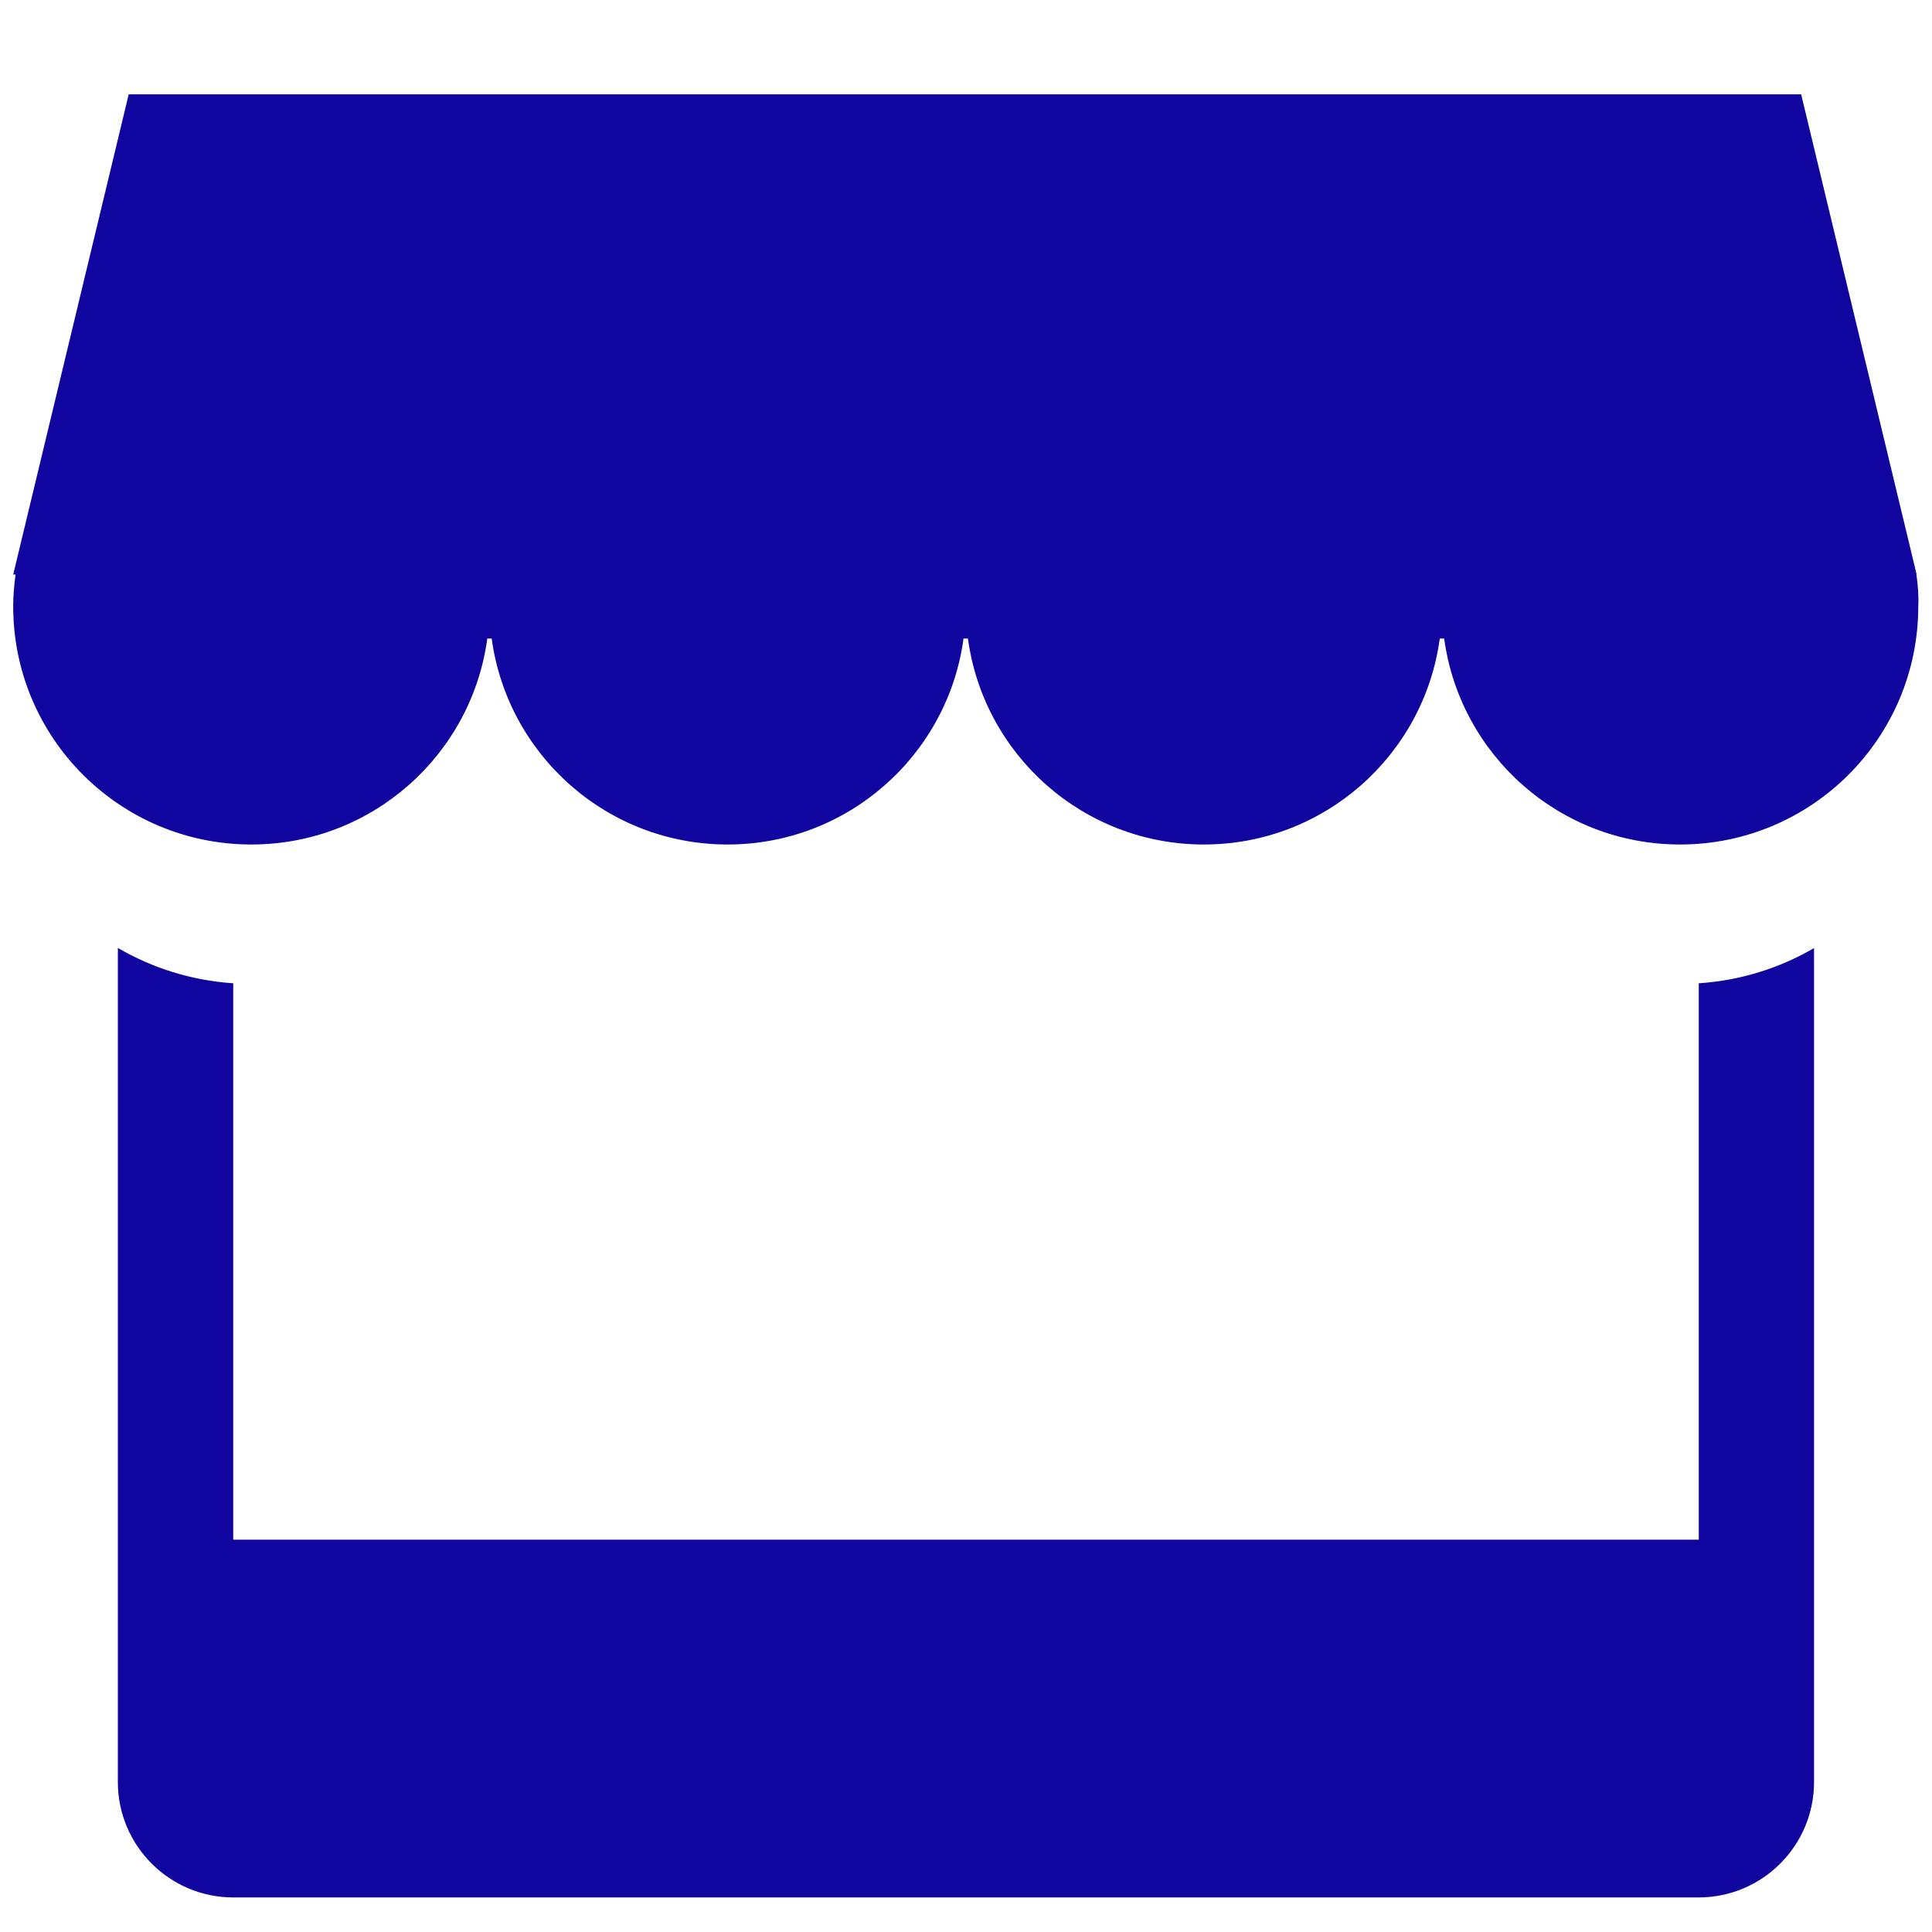
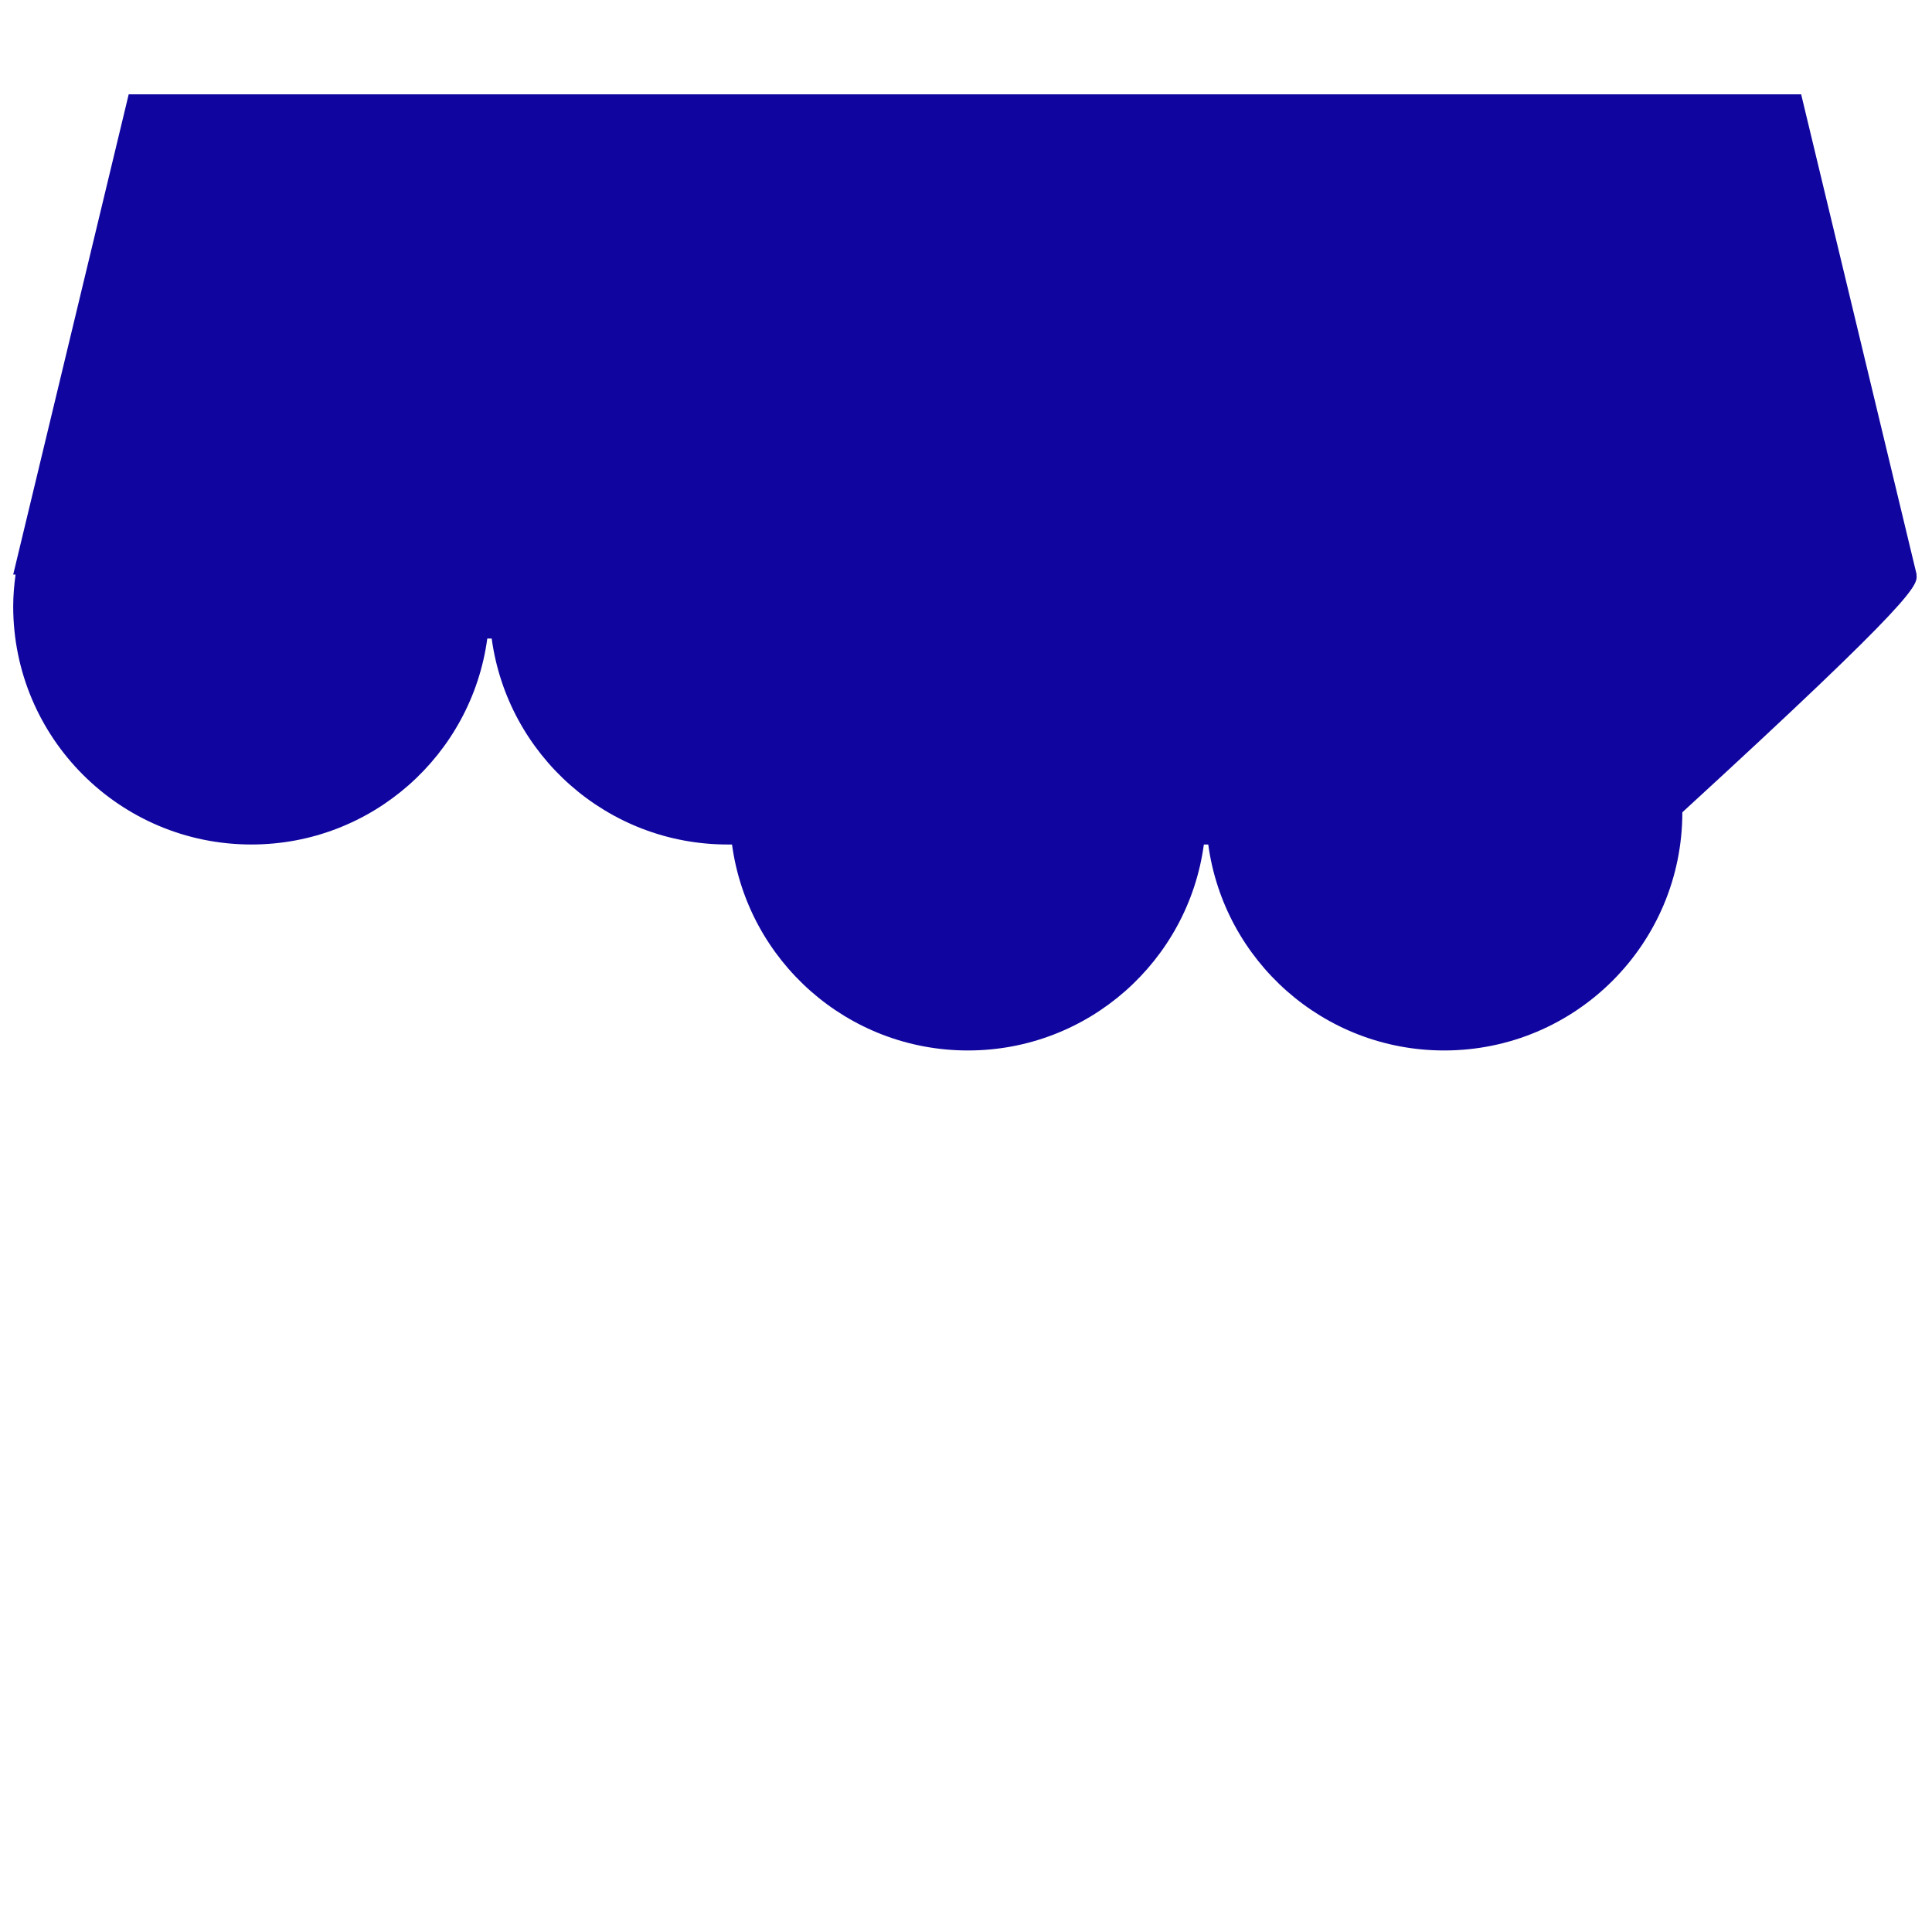
<svg xmlns="http://www.w3.org/2000/svg" version="1.1" id="Layer_1" x="0px" y="0px" viewBox="0 0 180 180" style="enable-background:new 0 0 180 180;" xml:space="preserve">
  <style type="text/css"> .st0{fill:#10069F;} </style>
-   <path class="st0" d="M158.27,91.61l0,51.84H21.73V91.61c-3.9-0.26-7.55-1.43-10.75-3.29v77.71c0,5.93,4.82,10.75,10.75,10.75h136.53 c5.93,0,10.75-4.82,10.75-10.75V88.33C165.82,90.19,162.17,91.35,158.27,91.61z" />
-   <path class="st0" d="M178.55,53.53h0.02L167.81,8.79H11.99L1.23,53.53h0.22c-0.13,0.97-0.22,1.95-0.22,2.96 c0,12.26,9.94,22.19,22.19,22.19c11.24,0,20.52-8.36,21.98-19.19h0.41c1.47,10.84,10.75,19.19,21.98,19.19s20.52-8.36,21.98-19.19 h0.41c1.47,10.84,10.75,19.19,21.98,19.19c11.24,0,20.52-8.36,21.98-19.19h0.41c1.47,10.84,10.75,19.19,21.98,19.19 c12.26,0,22.19-9.94,22.19-22.19C178.77,55.48,178.68,54.5,178.55,53.53z" />
+   <path class="st0" d="M178.55,53.53h0.02L167.81,8.79H11.99L1.23,53.53h0.22c-0.13,0.97-0.22,1.95-0.22,2.96 c0,12.26,9.94,22.19,22.19,22.19c11.24,0,20.52-8.36,21.98-19.19h0.41c1.47,10.84,10.75,19.19,21.98,19.19h0.41c1.47,10.84,10.75,19.19,21.98,19.19c11.24,0,20.52-8.36,21.98-19.19h0.41c1.47,10.84,10.75,19.19,21.98,19.19 c12.26,0,22.19-9.94,22.19-22.19C178.77,55.48,178.68,54.5,178.55,53.53z" />
</svg>